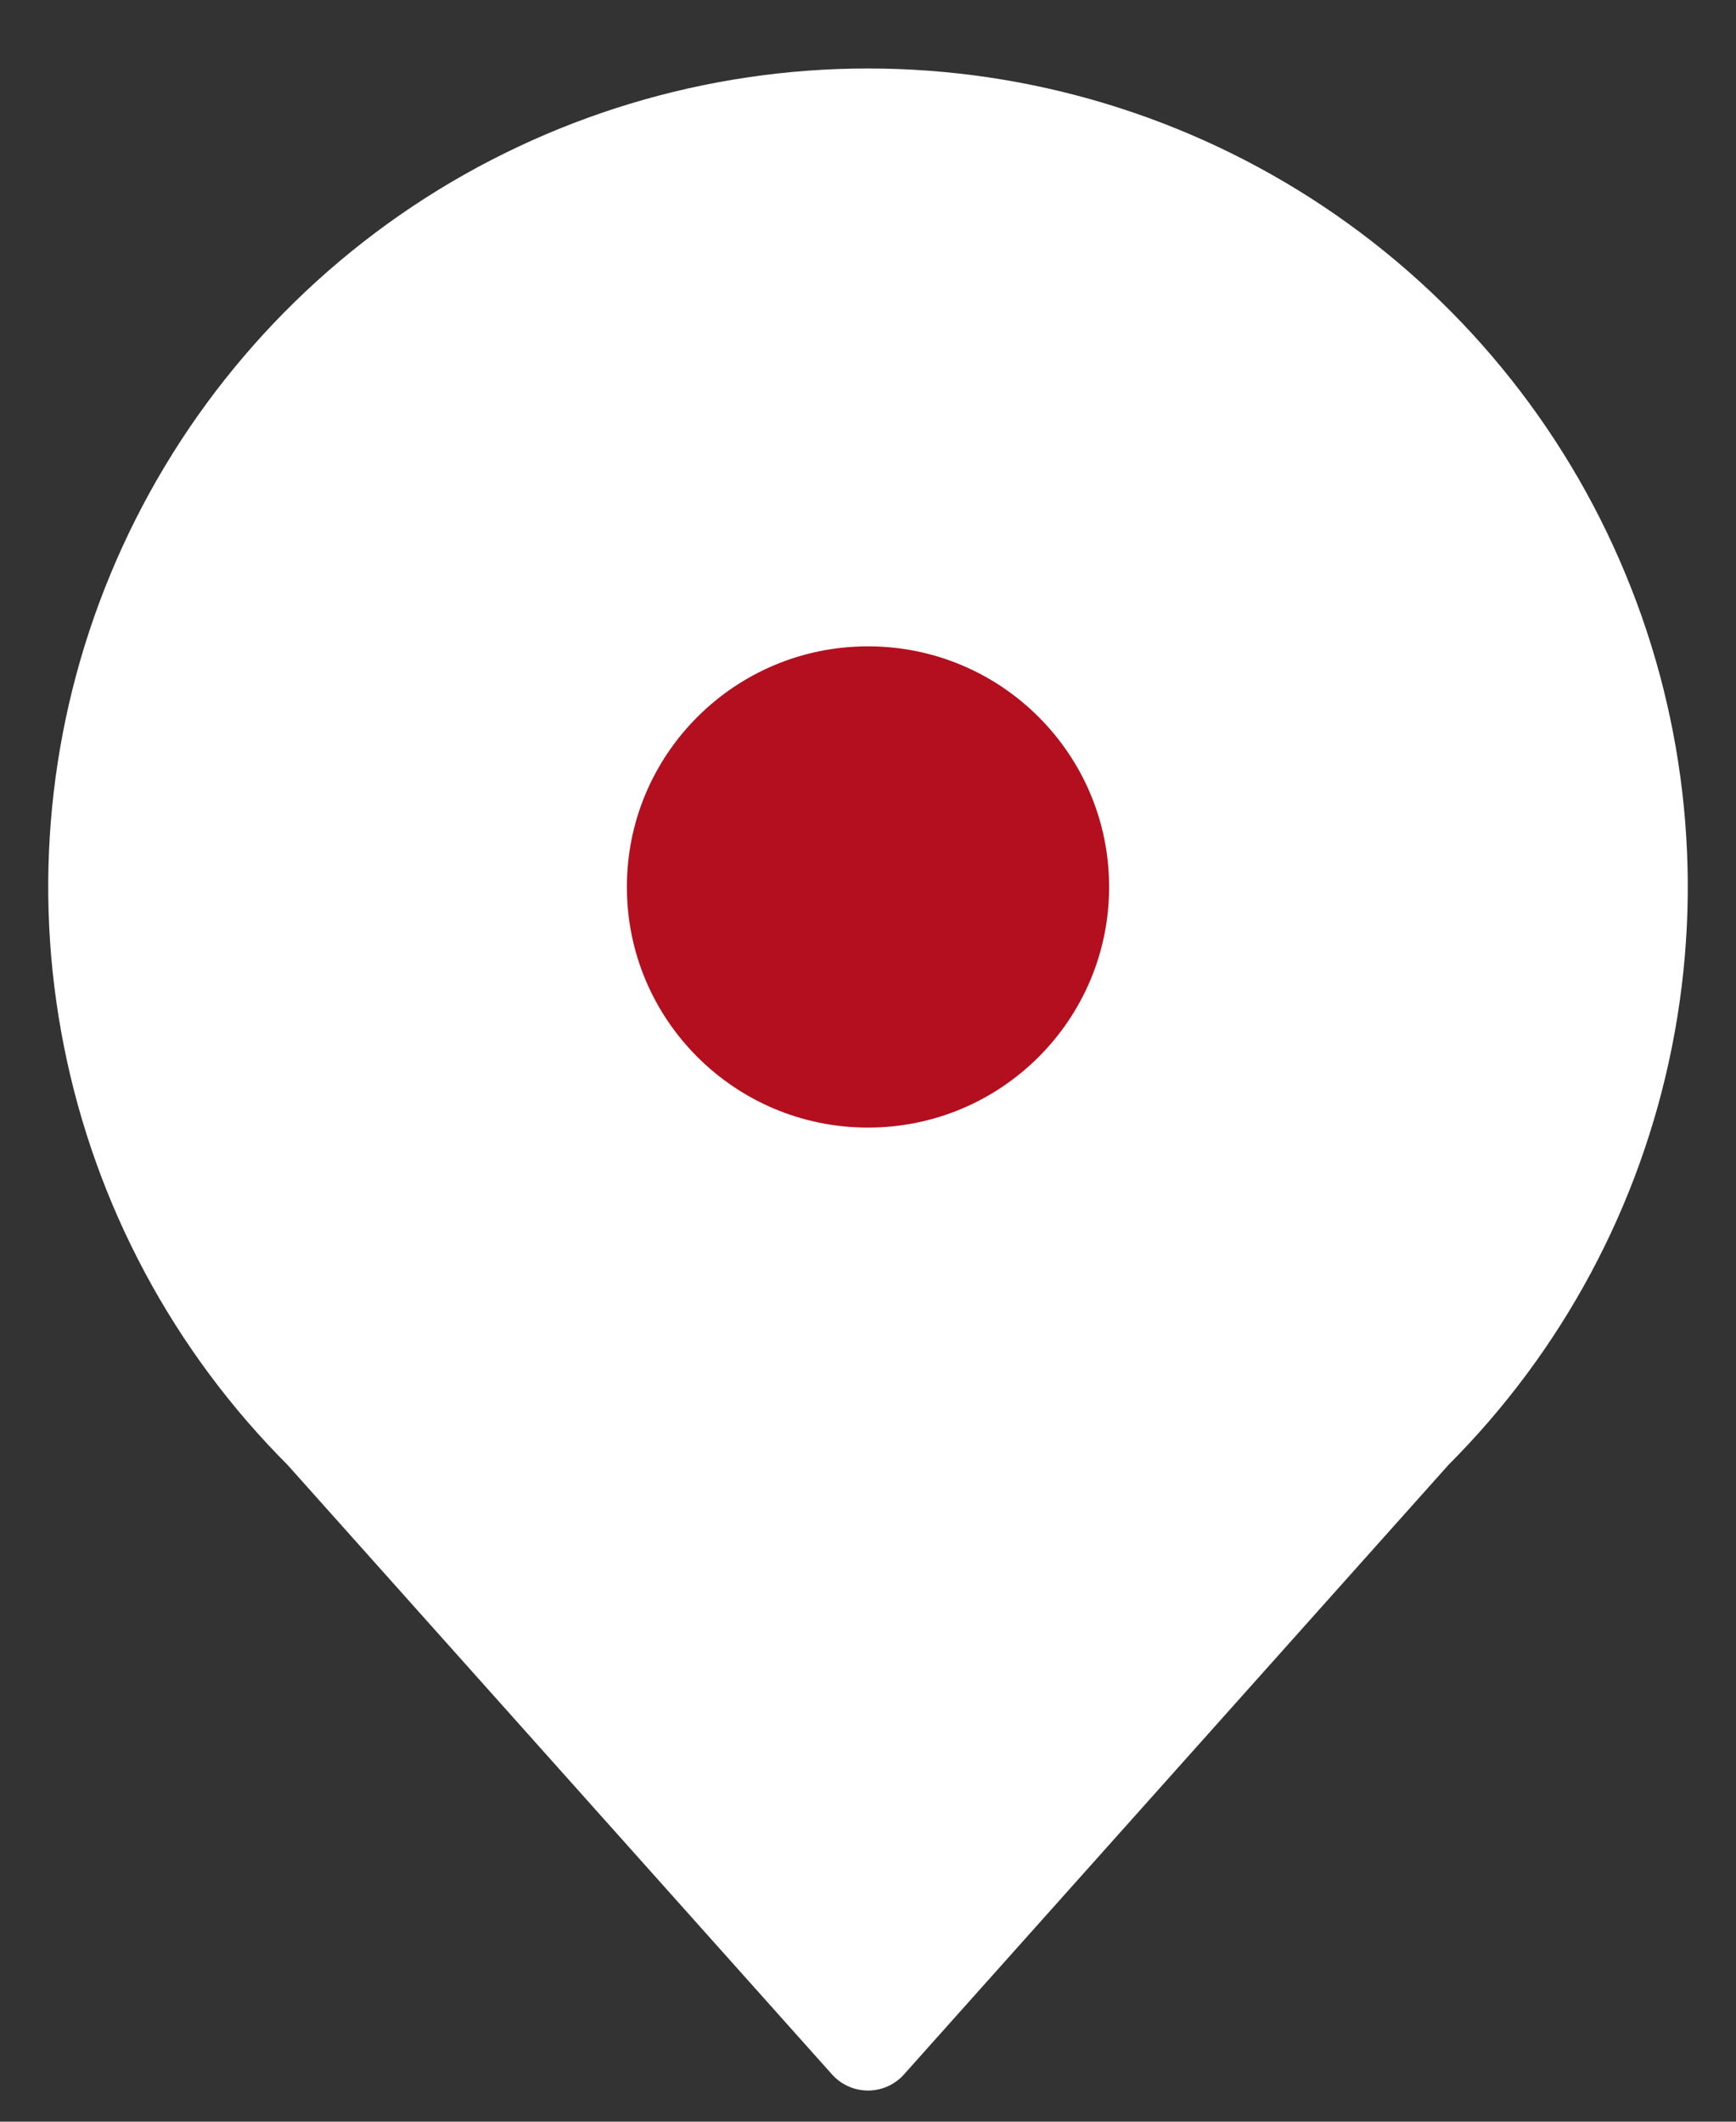
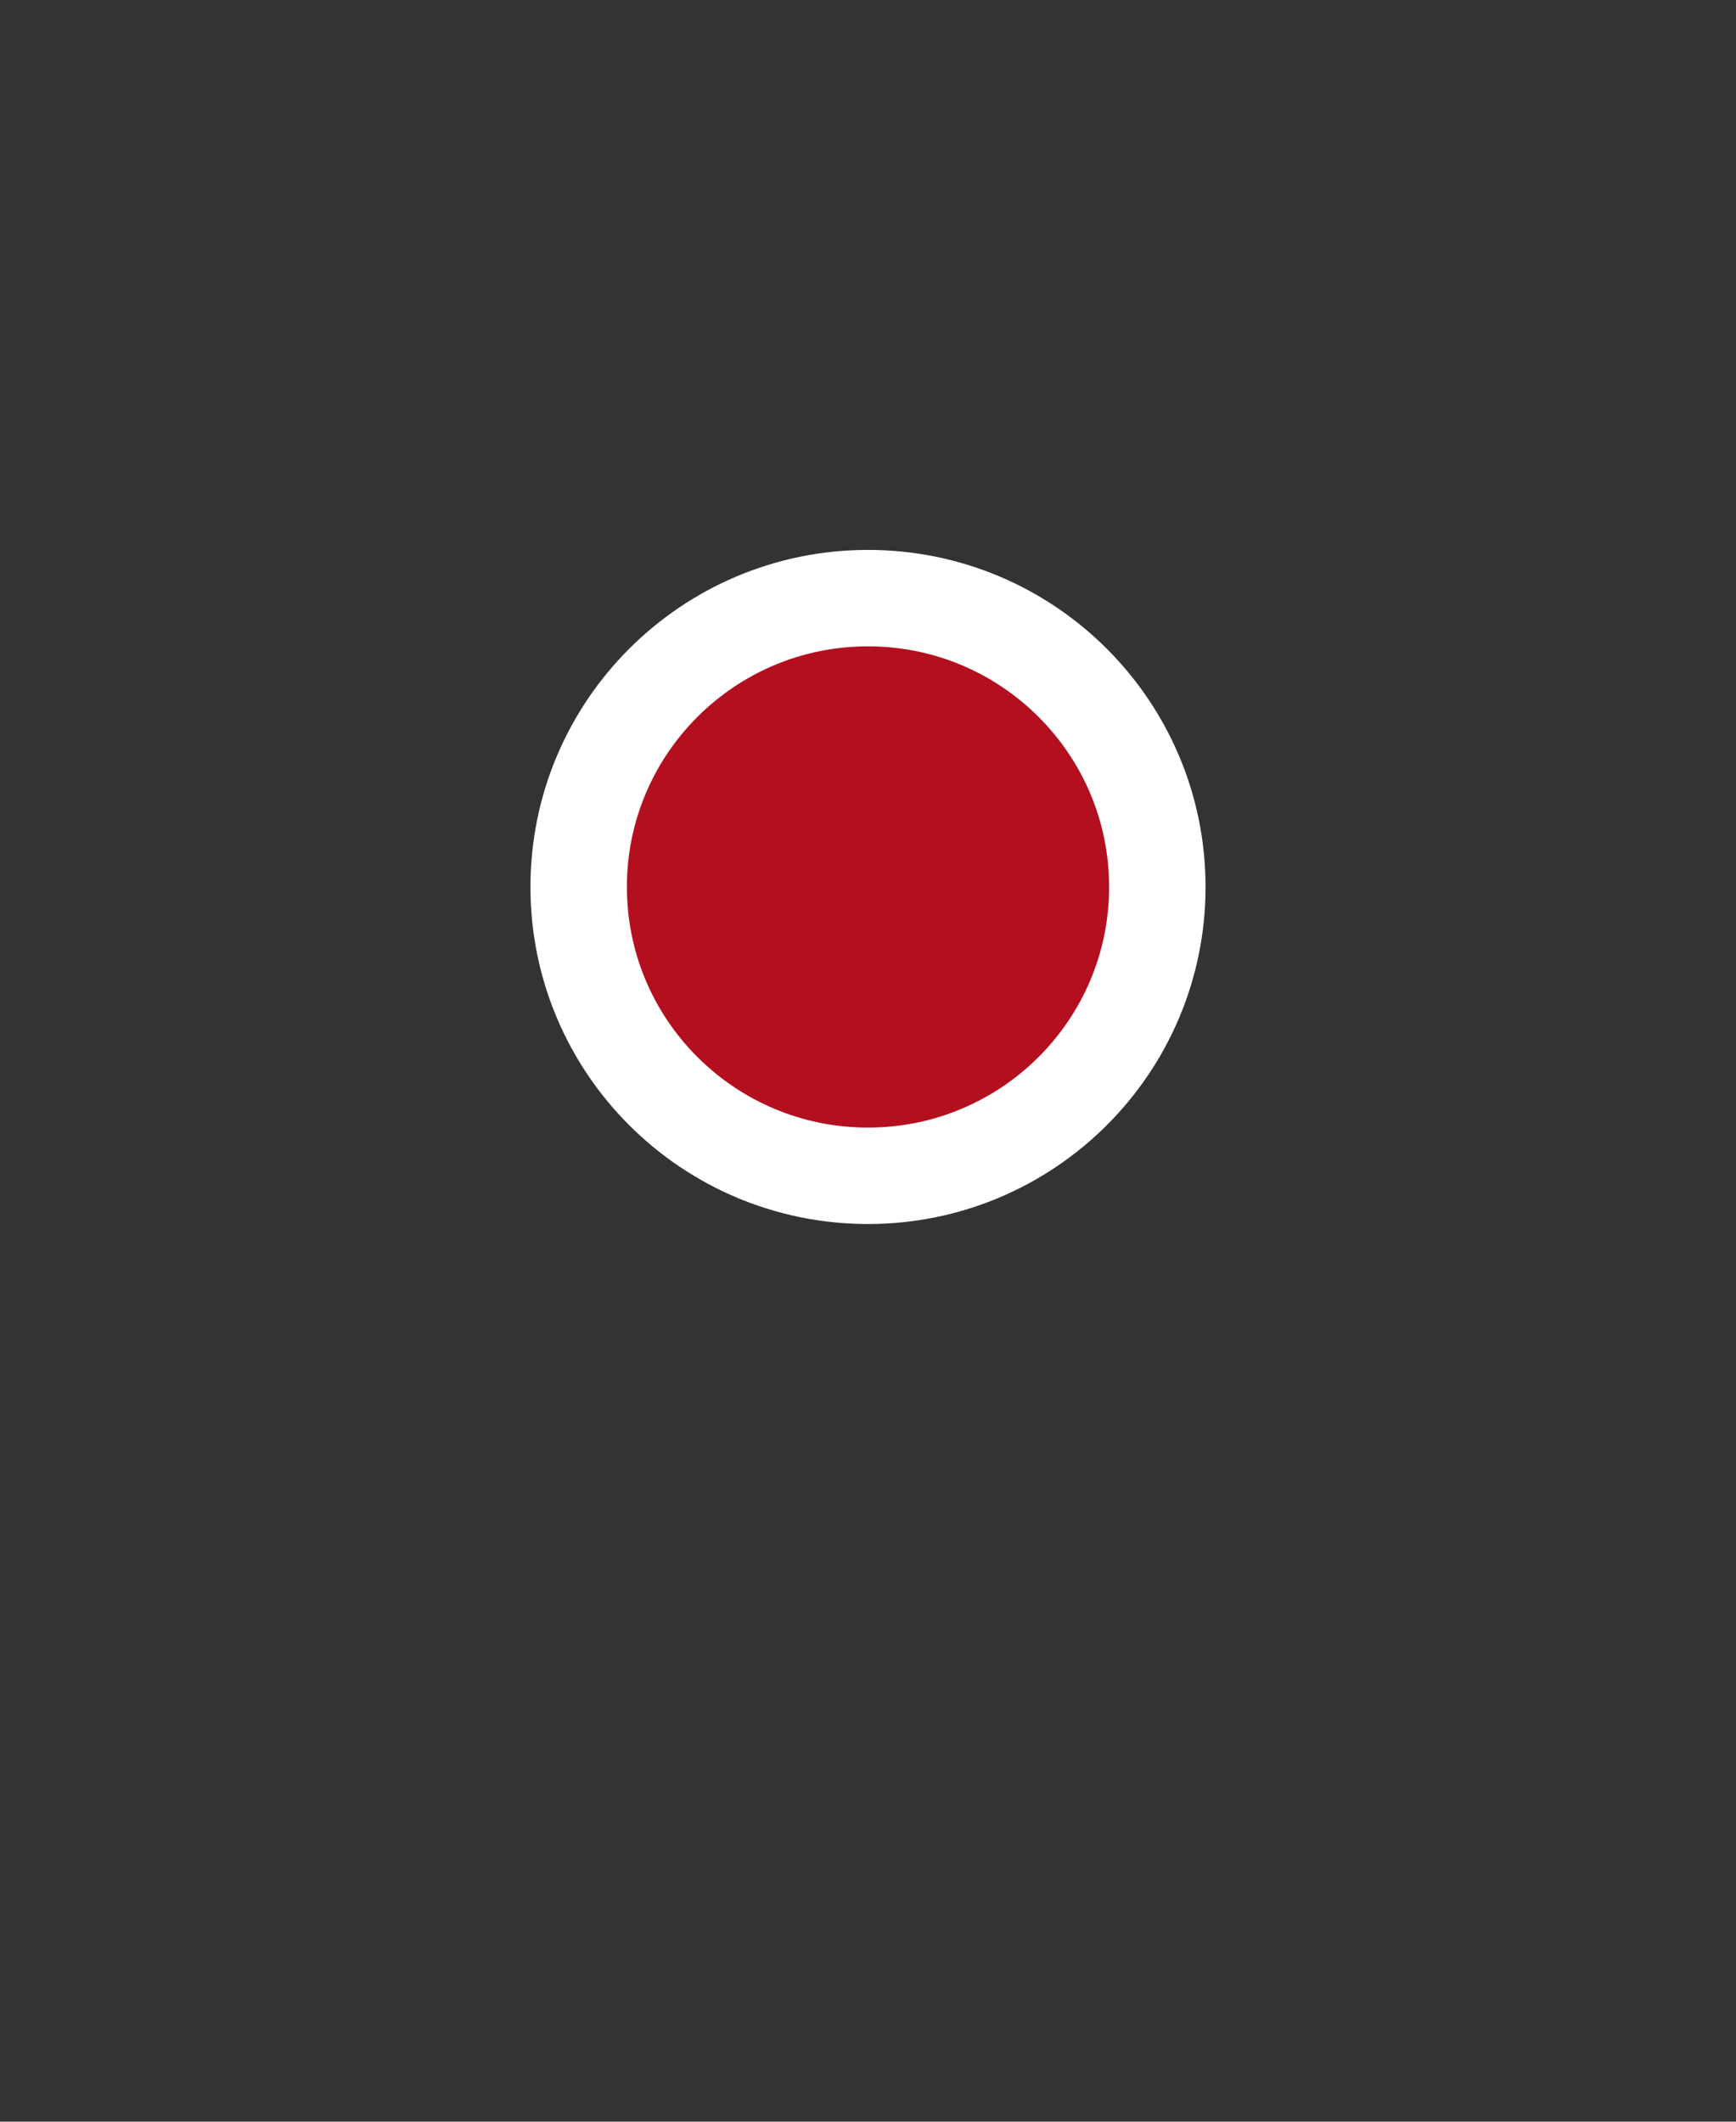
<svg xmlns="http://www.w3.org/2000/svg" width="18" height="22" viewBox="0 0 18 22" fill="none">
  <rect x="0" y="0" width="18" height="22" fill="#333333" stroke="none" />
-   <path d="M9 21.177L14.657 14.844C15.776 13.727 16.538 12.304 16.846 10.755C17.155 9.206 16.997 7.6 16.391 6.141C15.786 4.681 14.76 3.434 13.444 2.556C12.129 1.679 10.582 1.21 9 1.21C7.418 1.21 5.871 1.679 4.555 2.556C3.24 3.434 2.215 4.681 1.609 6.141C1.003 7.6 0.845 9.206 1.154 10.755C1.462 12.304 2.224 13.727 3.343 14.844L9 21.177Z" fill="white" stroke="white" stroke-linecap="round" stroke-linejoin="round" />
-   <path d="M9 12.192C10.657 12.192 12 10.851 12 9.197C12 7.543 10.657 6.202 9 6.202C7.343 6.202 6 7.543 6 9.197C6 10.851 7.343 12.192 9 12.192Z" fill="#B40F1F" stroke="white" stroke-linecap="round" stroke-linejoin="round" />
+   <path d="M9 12.192C10.657 12.192 12 10.851 12 9.197C12 7.543 10.657 6.202 9 6.202C7.343 6.202 6 7.543 6 9.197C6 10.851 7.343 12.192 9 12.192" fill="#B40F1F" stroke="white" stroke-linecap="round" stroke-linejoin="round" />
</svg>